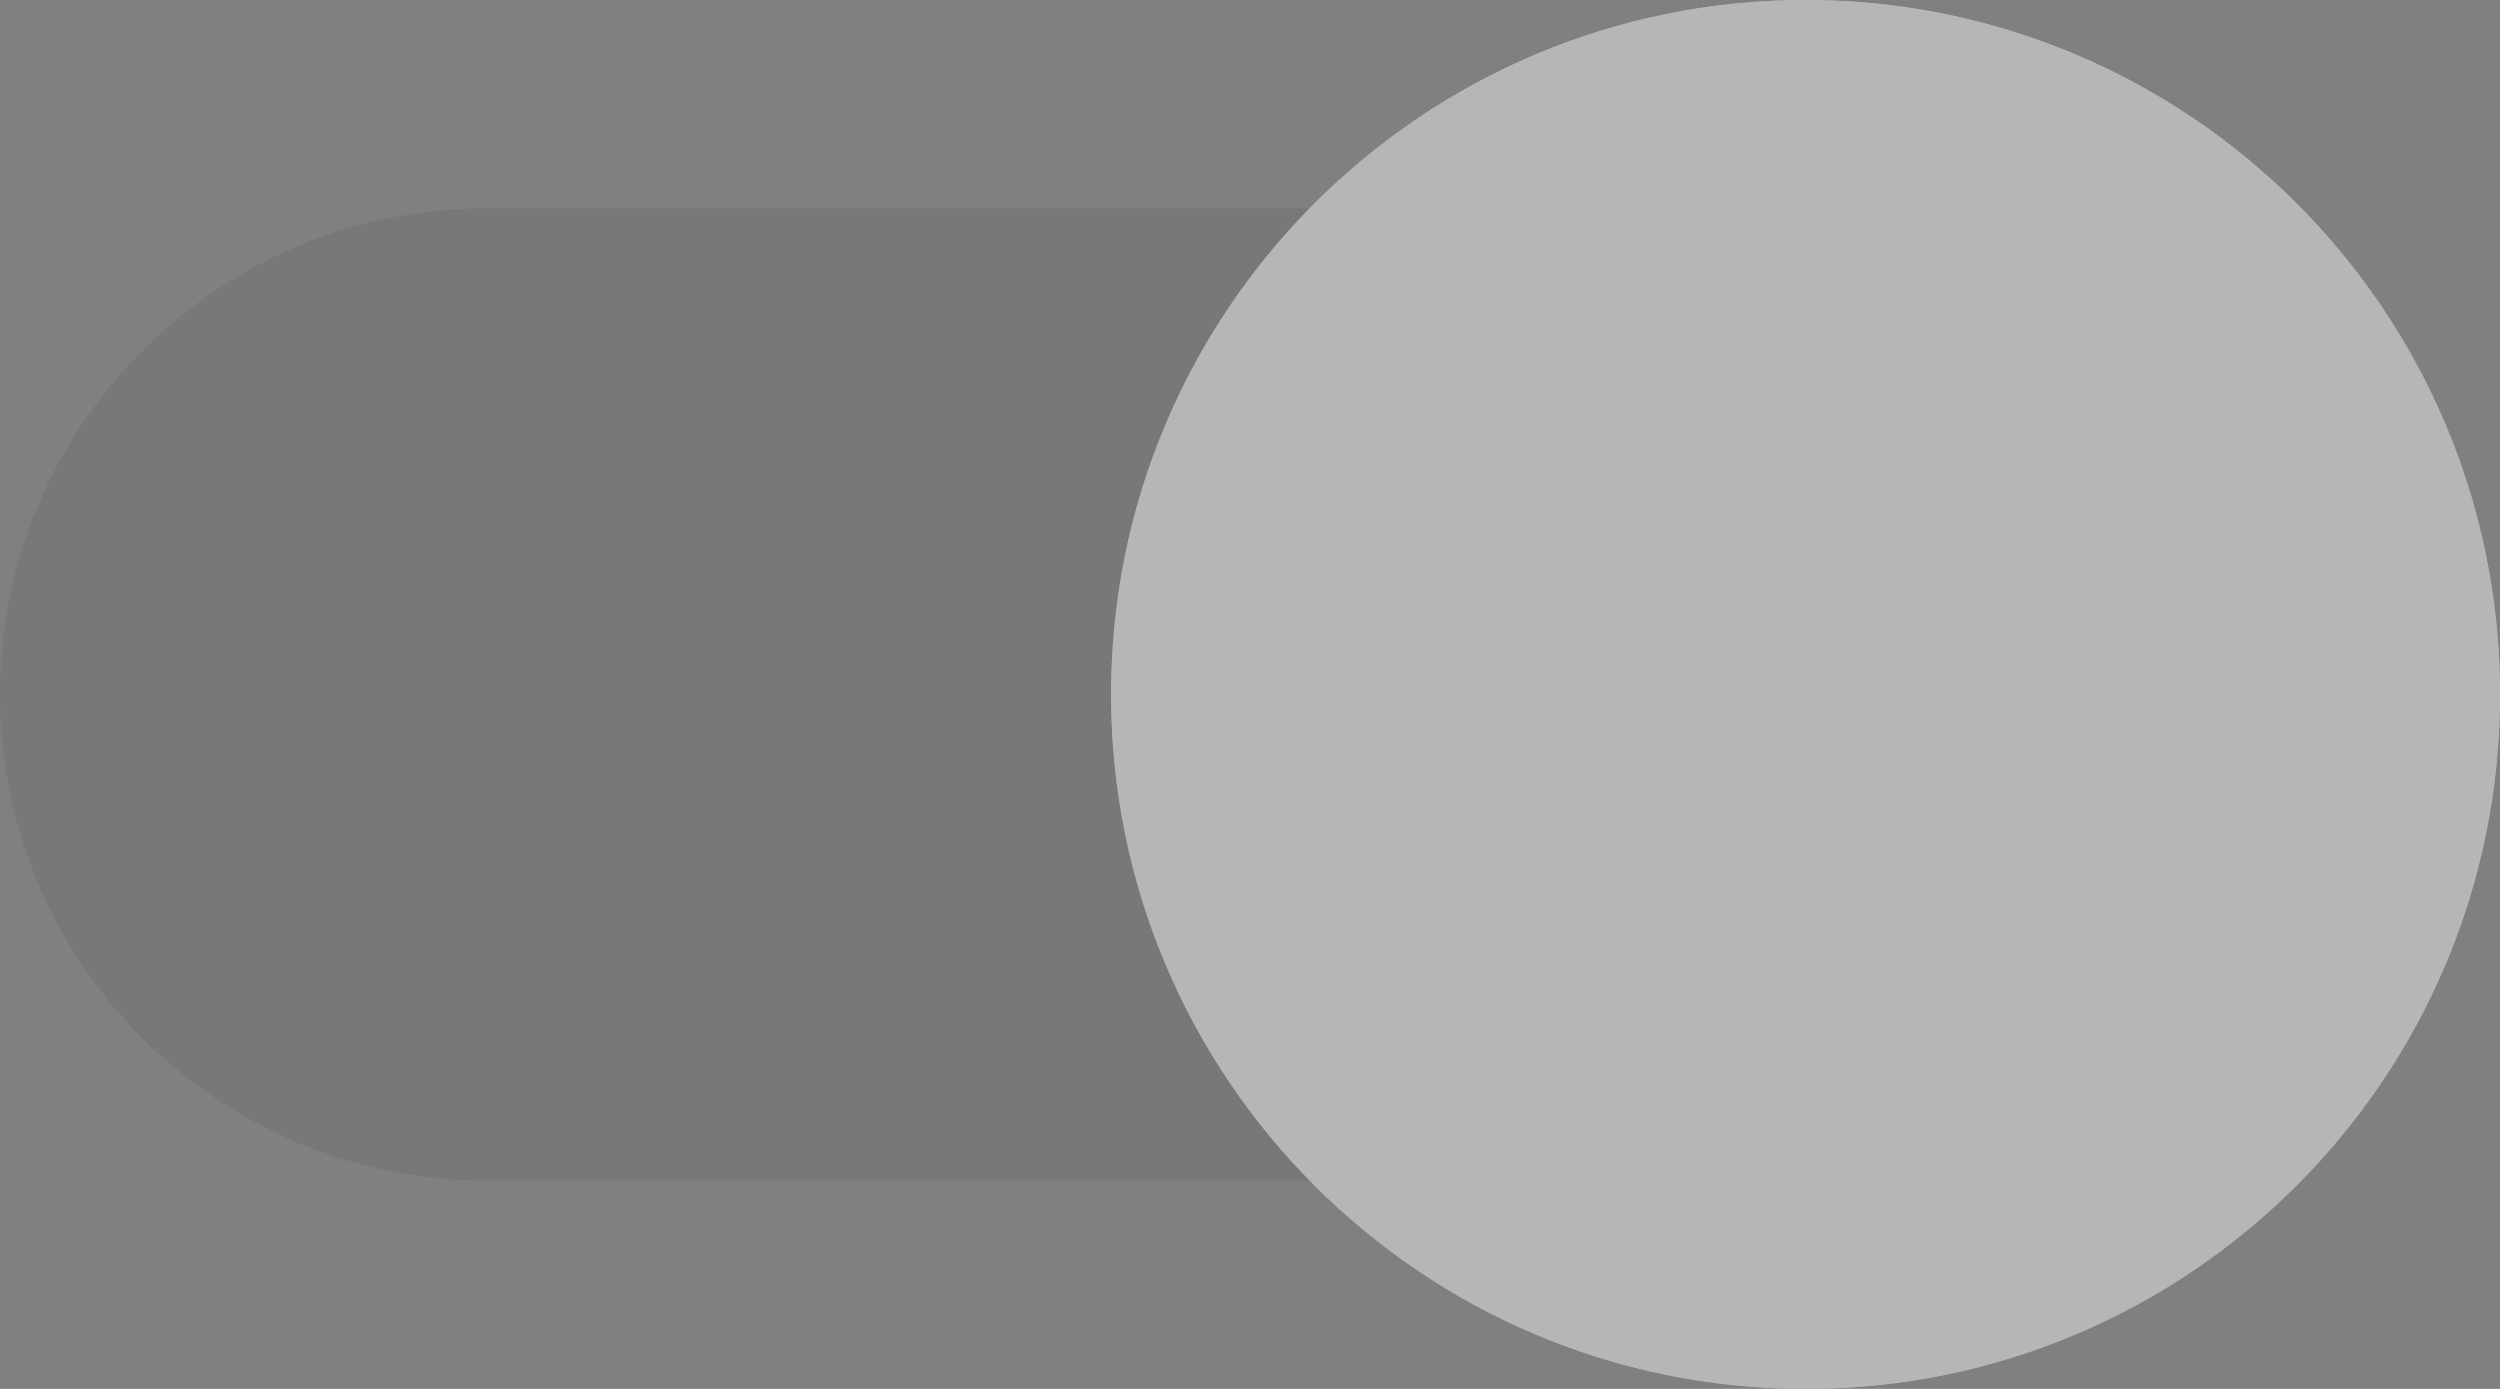
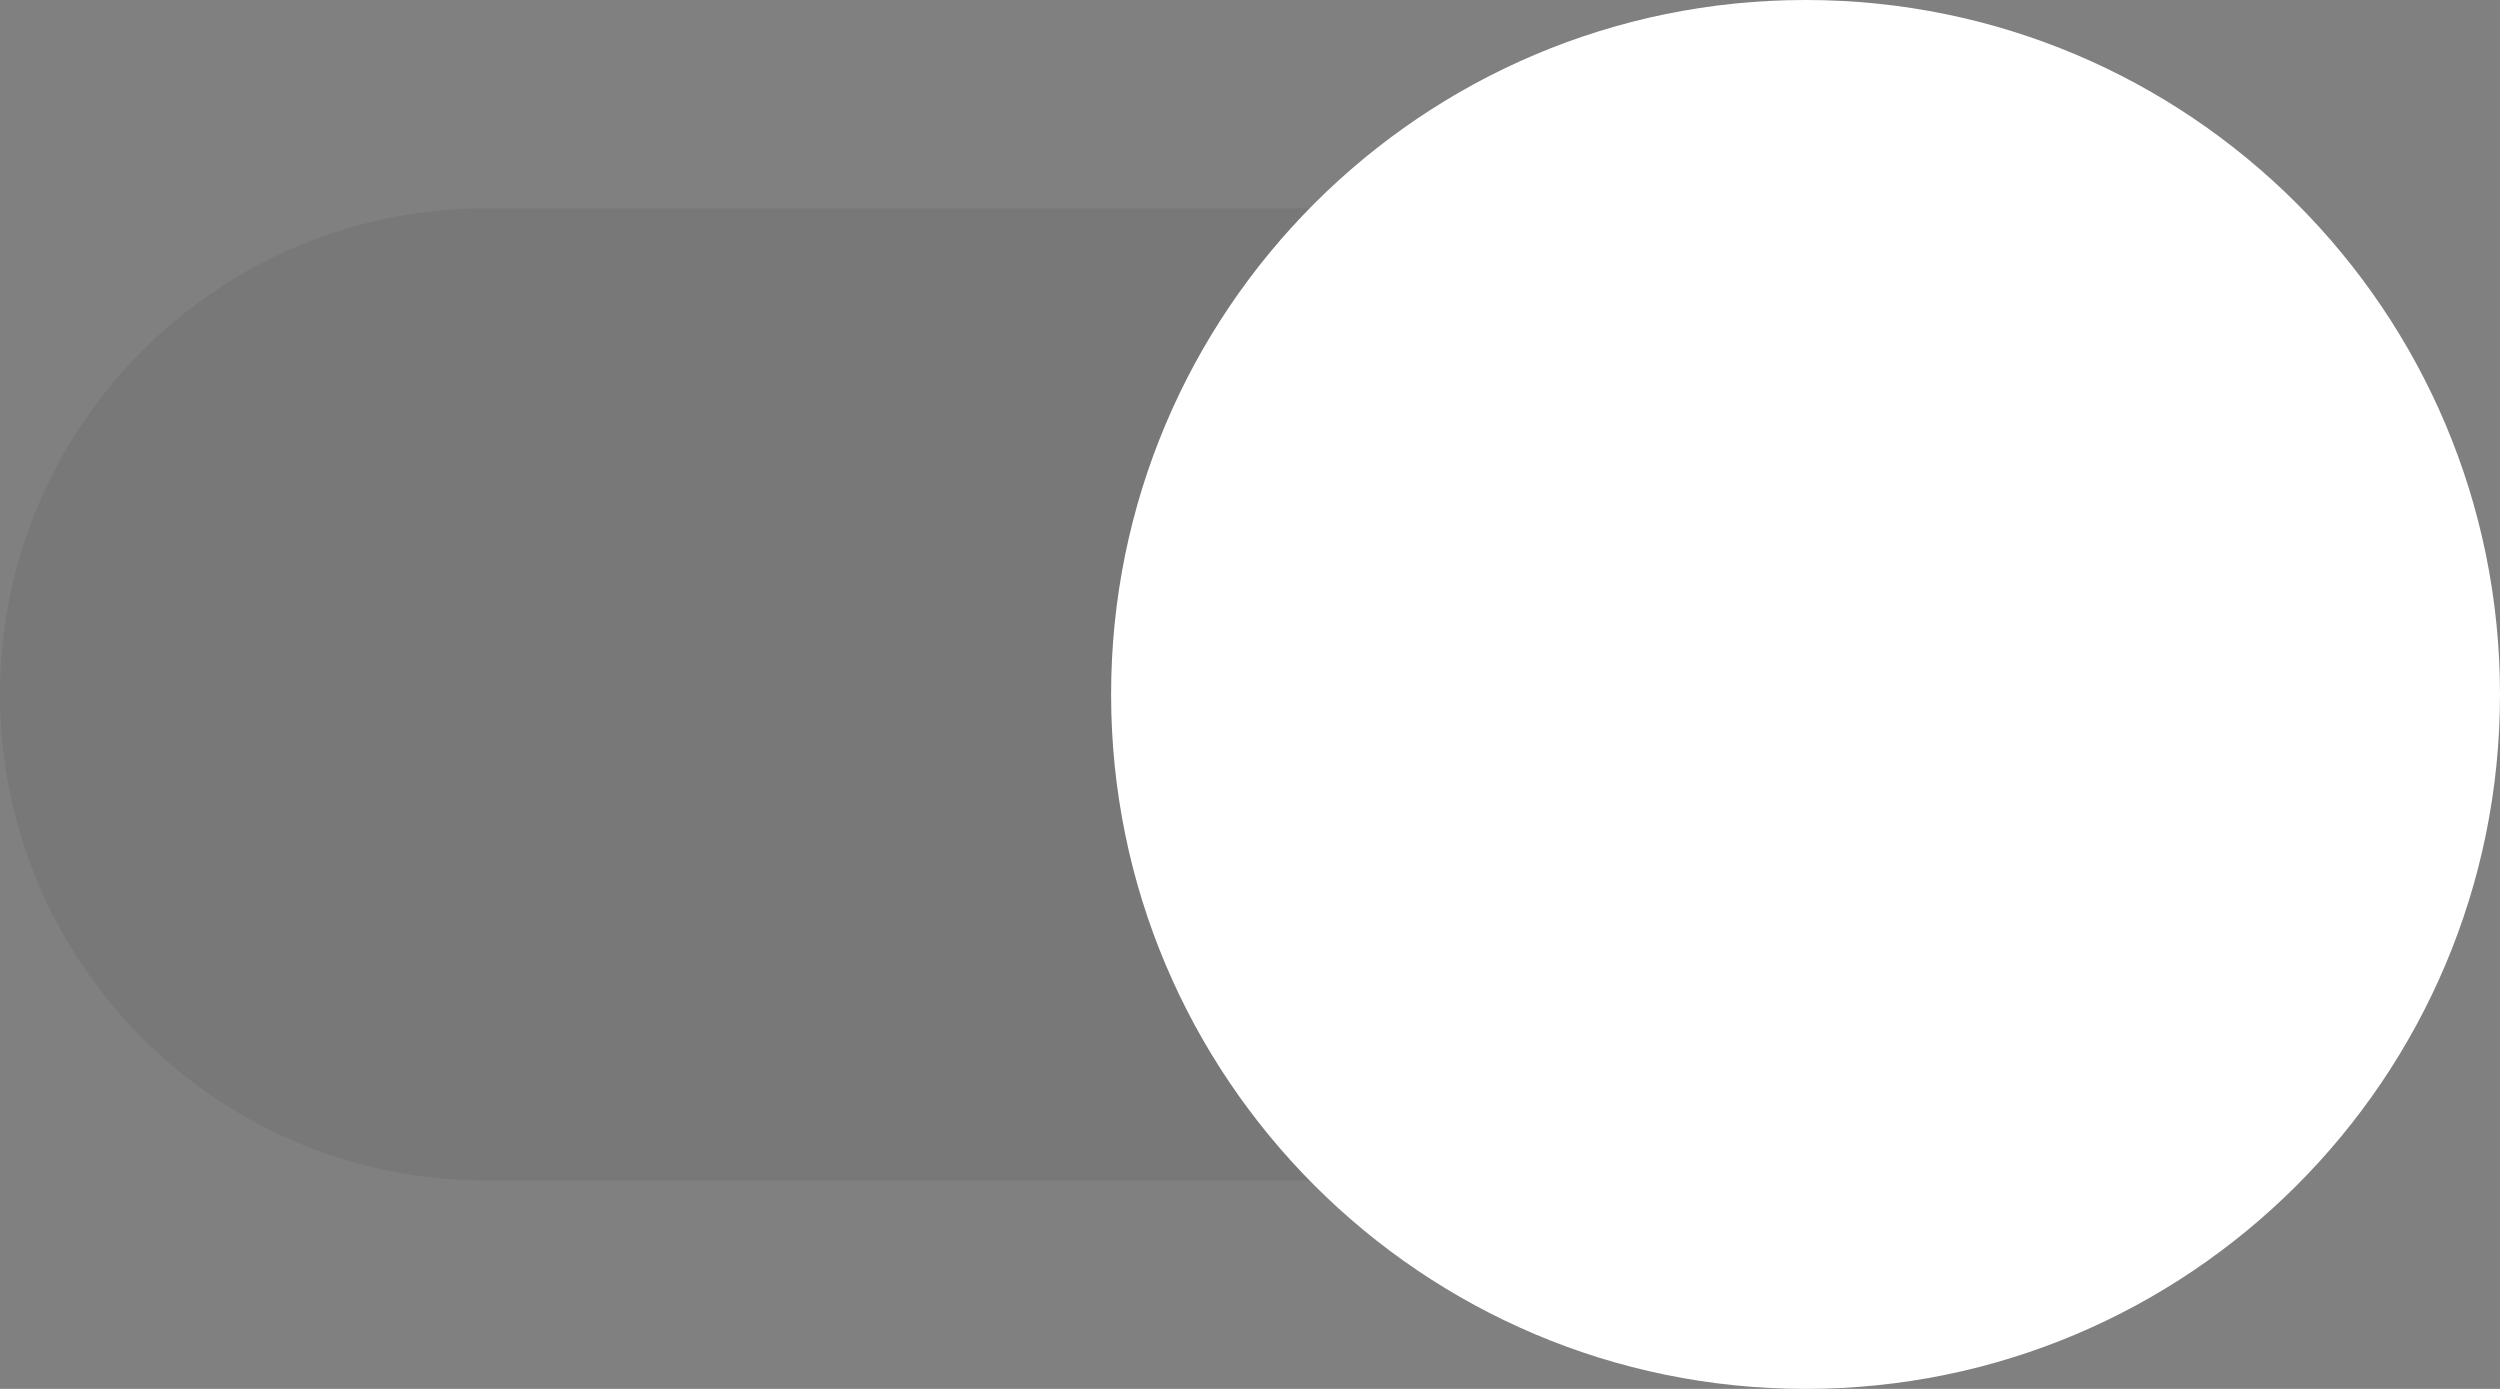
<svg xmlns="http://www.w3.org/2000/svg" width="36" height="20" viewBox="0 0 36 20" fill="none">
  <rect x="0" y="0" width="36" height="20" fill="#808080" stroke="none" />
  <path d="M0 10C0 6.134 3.134 3 7 3H29C32.866 3 36 6.134 36 10V10C36 13.866 32.866 17 29 17H7C3.134 17 0 13.866 0 10V10Z" fill="#3C4043" fill-opacity="0.12" />
  <path fill-rule="evenodd" clip-rule="evenodd" d="M26 20C31.523 20 36 15.523 36 10C36 4.477 31.523 0 26 0C20.477 0 16 4.477 16 10C16 15.523 20.477 20 26 20Z" fill="white" />
-   <path fill-rule="evenodd" clip-rule="evenodd" d="M26 20C31.523 20 36 15.523 36 10C36 4.477 31.523 0 26 0C20.477 0 16 4.477 16 10C16 15.523 20.477 20 26 20Z" fill="#3C4043" fill-opacity="0.38" />
</svg>